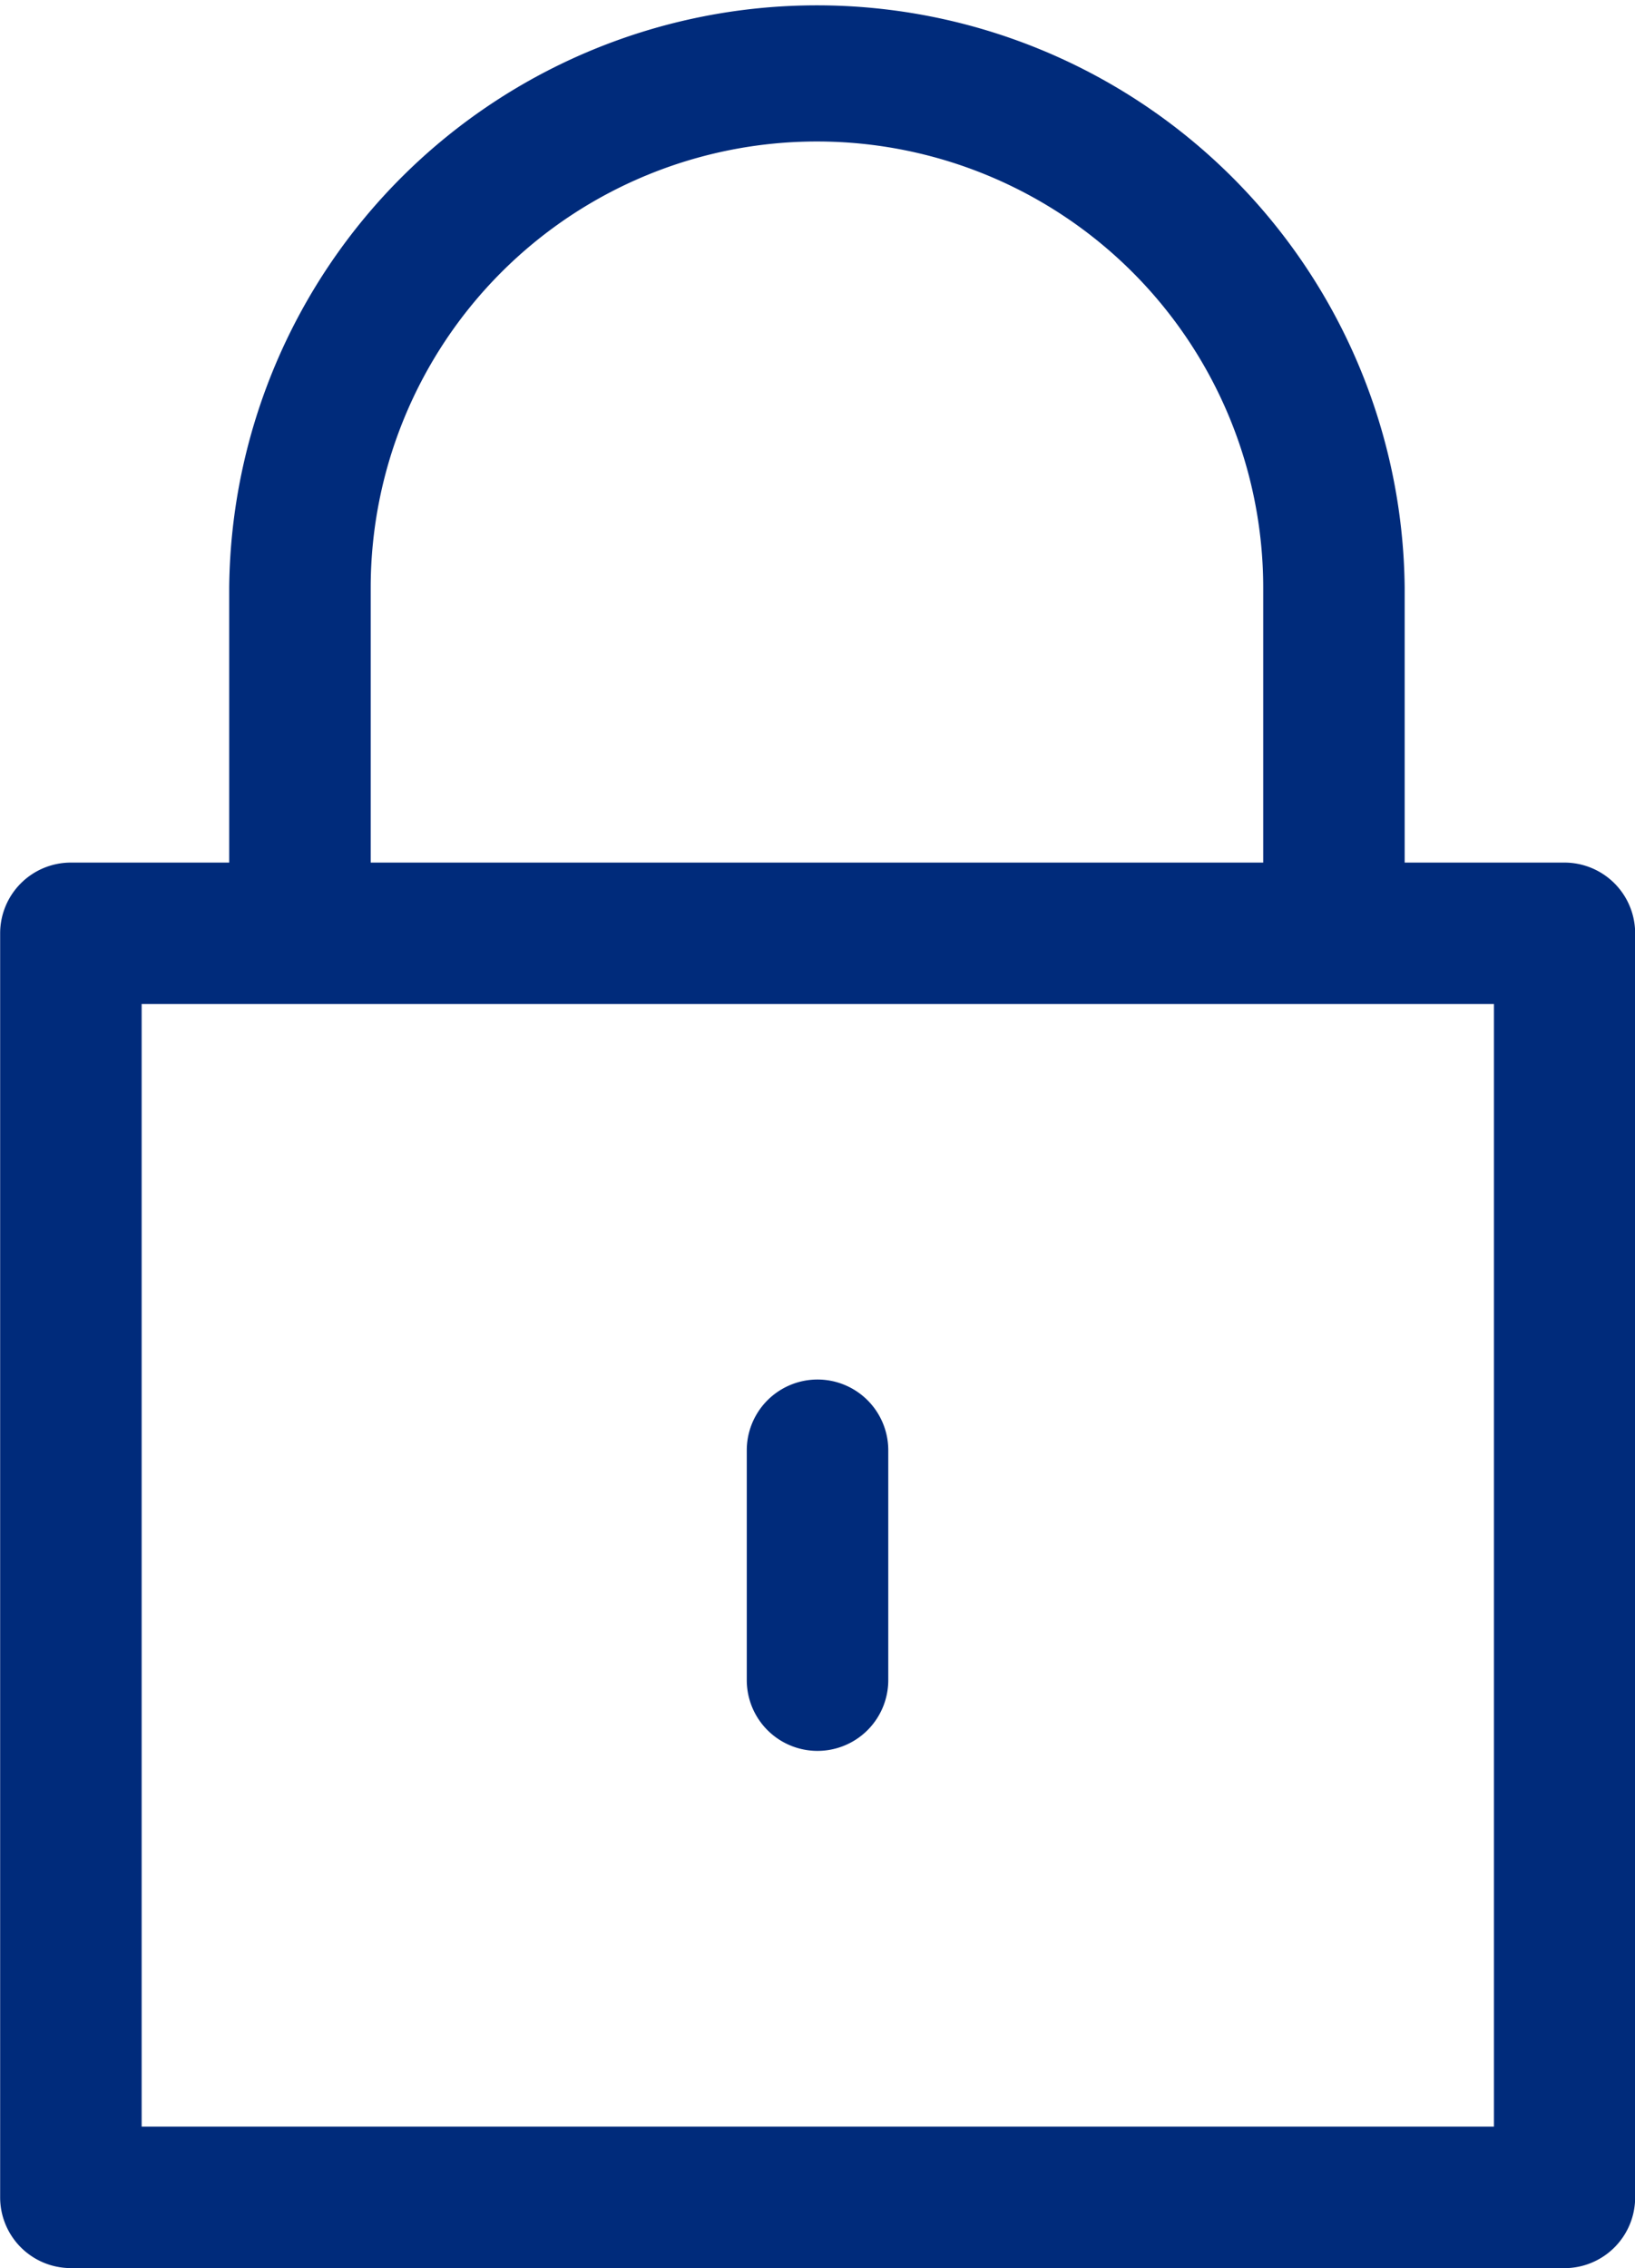
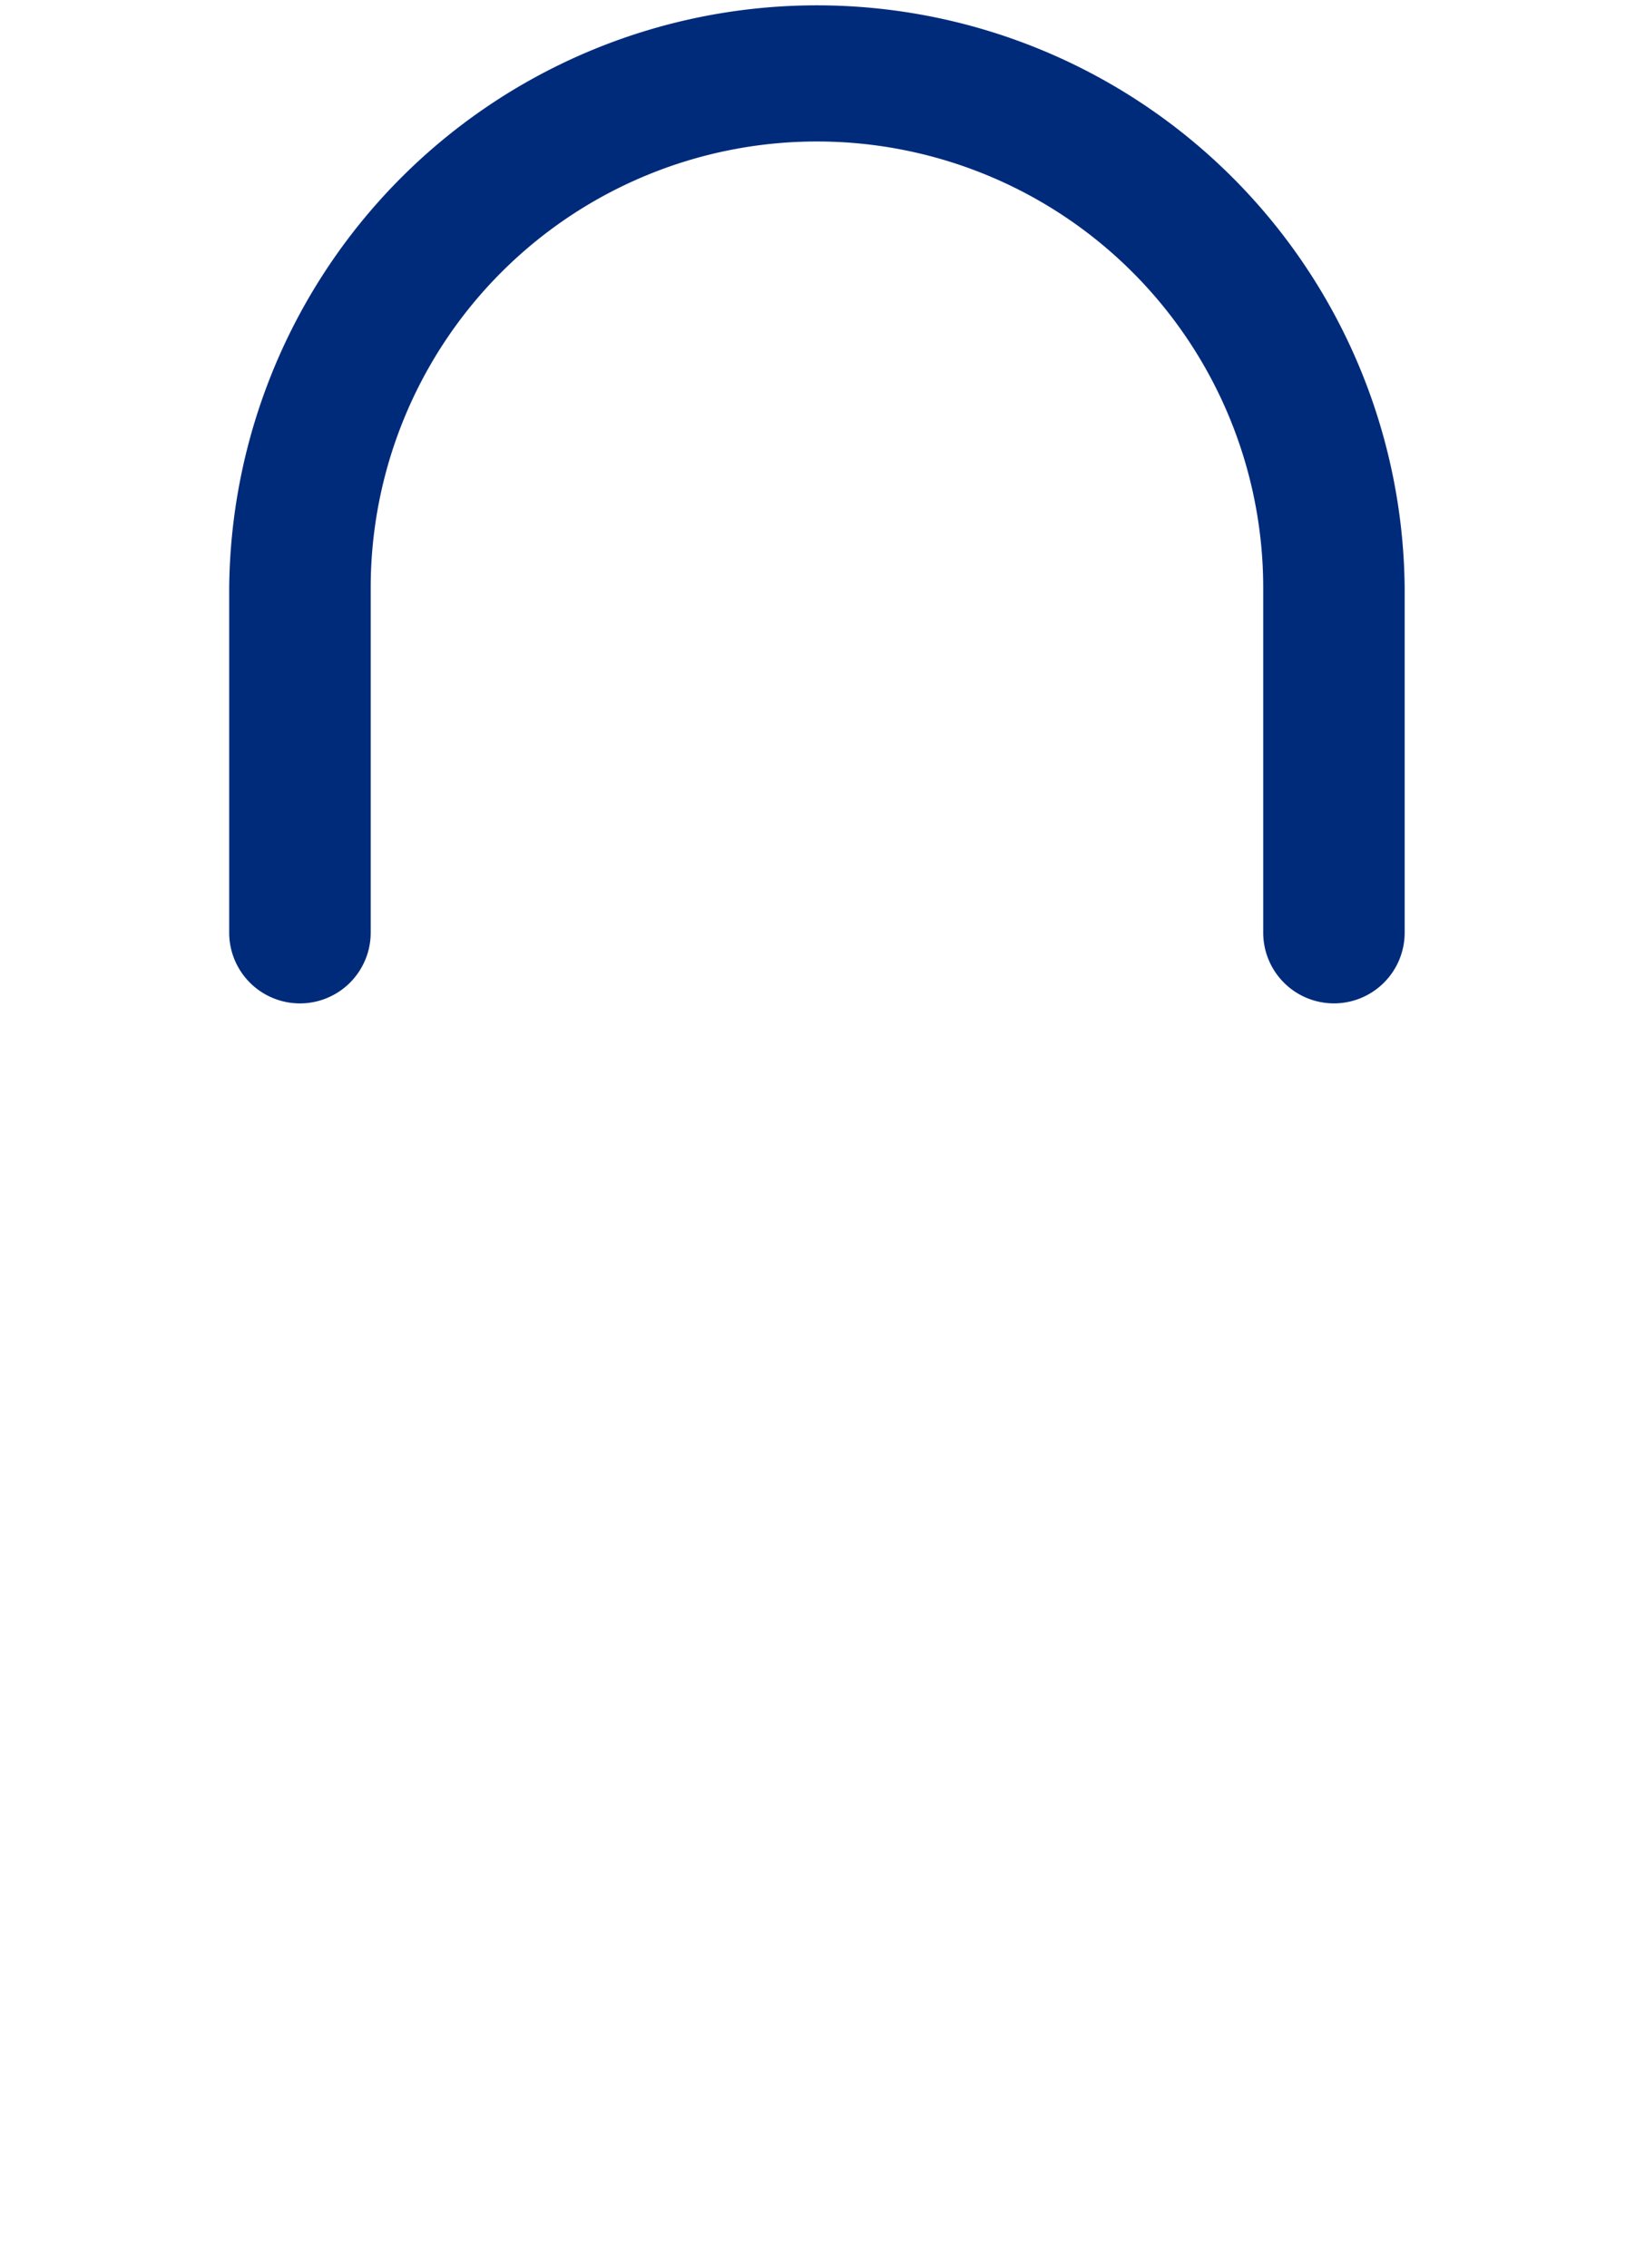
<svg xmlns="http://www.w3.org/2000/svg" width="33.128" height="45.943" viewBox="0 0 33.128 45.943">
-   <path d="M1455.259,697.371H1425a1.433,1.433,0,0,1-1.433-1.433V670.331A1.433,1.433,0,0,1,1425,668.9h30.262a1.433,1.433,0,0,1,1.433,1.433v25.606a1.433,1.433,0,0,1-1.433,1.433m-28.828-2.867h27.4v-22.74h-27.4Z" transform="translate(-1423.564 -651.427)" fill="#002b7b" />
  <path d="M1484.829,542.956a1.433,1.433,0,0,1-1.433-1.433v-6.984a9.042,9.042,0,0,0-18.084,0v6.984a1.433,1.433,0,0,1-2.867,0v-6.984a11.909,11.909,0,0,1,23.817,0v6.984a1.433,1.433,0,0,1-1.433,1.433" transform="translate(-1457.801 -522.631)" fill="#002b7b" />
-   <path d="M1551.677,764.119a1.433,1.433,0,0,1-1.433-1.433V758.03a1.433,1.433,0,0,1,2.867,0v4.656a1.434,1.434,0,0,1-1.433,1.433" transform="translate(-1535.113 -728.652)" fill="#002b7b" />
</svg>